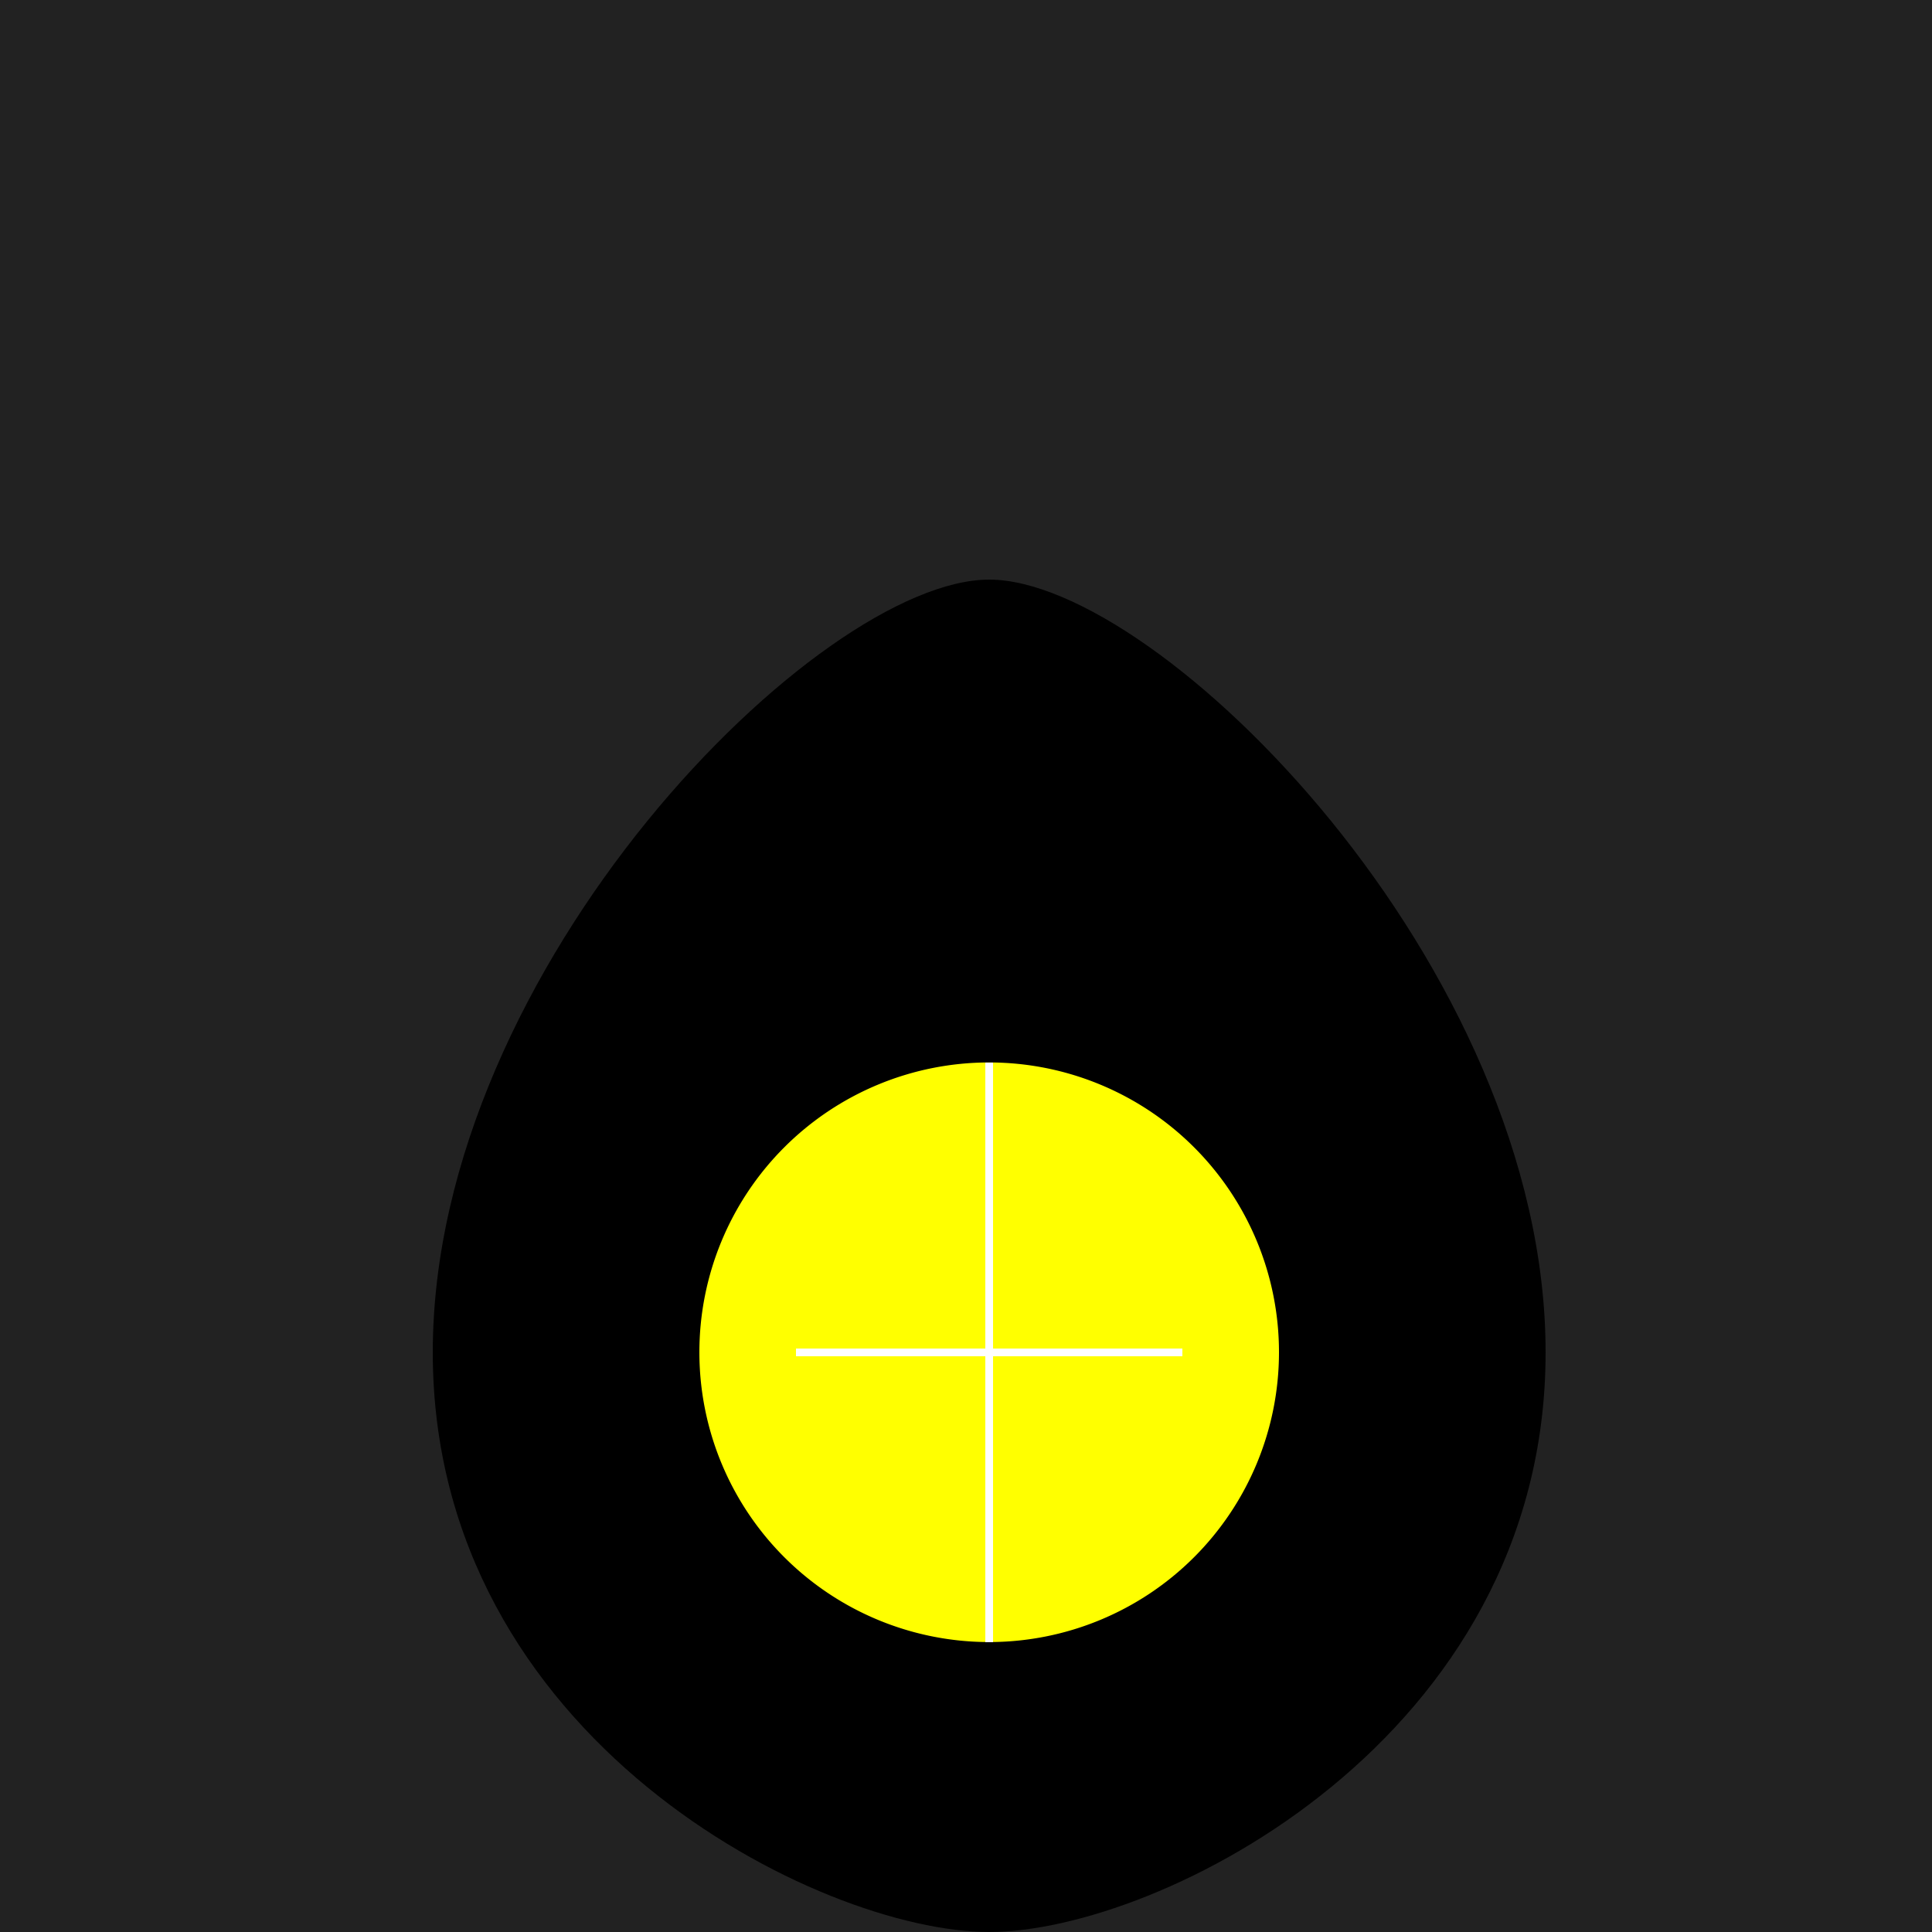
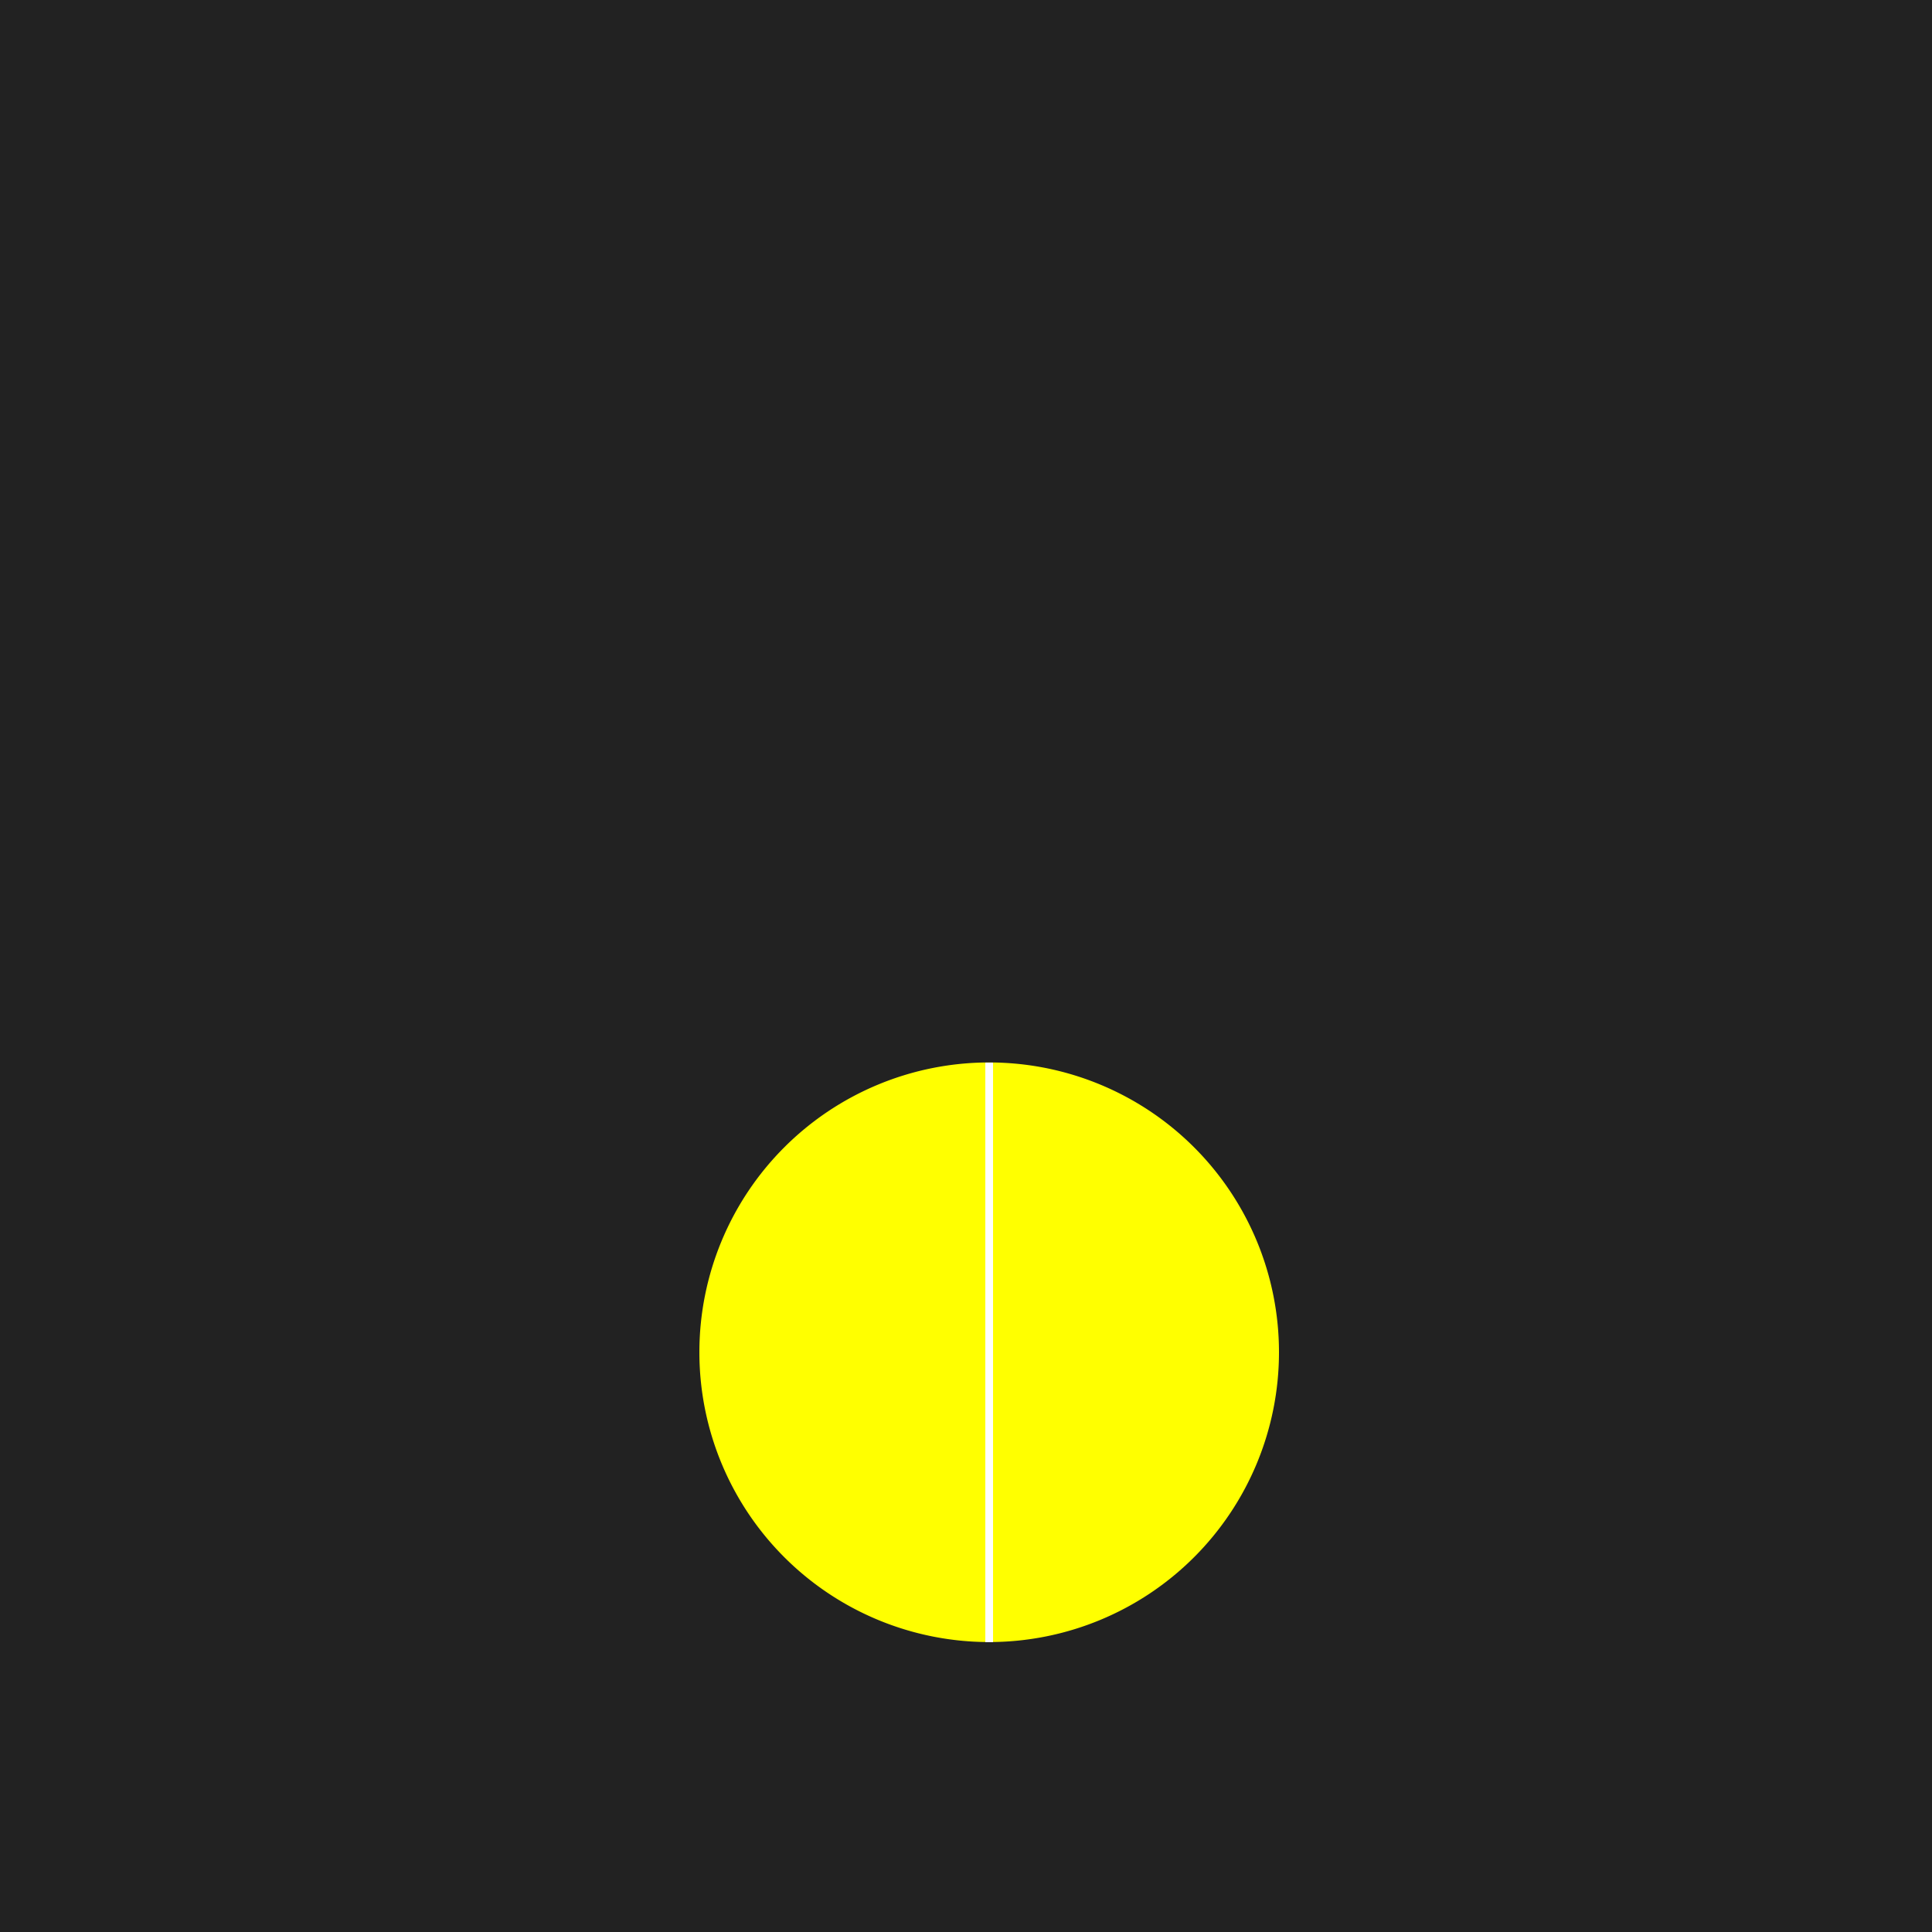
<svg xmlns="http://www.w3.org/2000/svg" width="500" height="500">
  <defs />
  <g>
    <rect fill="#222" stroke="none" x="0" y="0" width="512" height="512" />
-     <path fill="#000" stroke="none" paint-order="stroke fill markers" d=" M 256 150 C 300 150 400 250 400 350 C 400 450 300 500 256 500 C 212 500 112 450 112 350 C 112 250 212 150 256 150" />
    <path fill="#ff0" stroke="none" paint-order="stroke fill markers" d=" M 331 350 A 75 75 0 1 1 331 349.925" />
    <path fill="none" stroke="#fff" paint-order="fill stroke markers" d=" M 256 275 L 256 425" stroke-miterlimit="10" stroke-width="2" stroke-dasharray="" />
-     <path fill="none" stroke="#fff" paint-order="fill stroke markers" d=" M 206 350 L 306 350" stroke-miterlimit="10" stroke-width="2" stroke-dasharray="" />
  </g>
</svg>